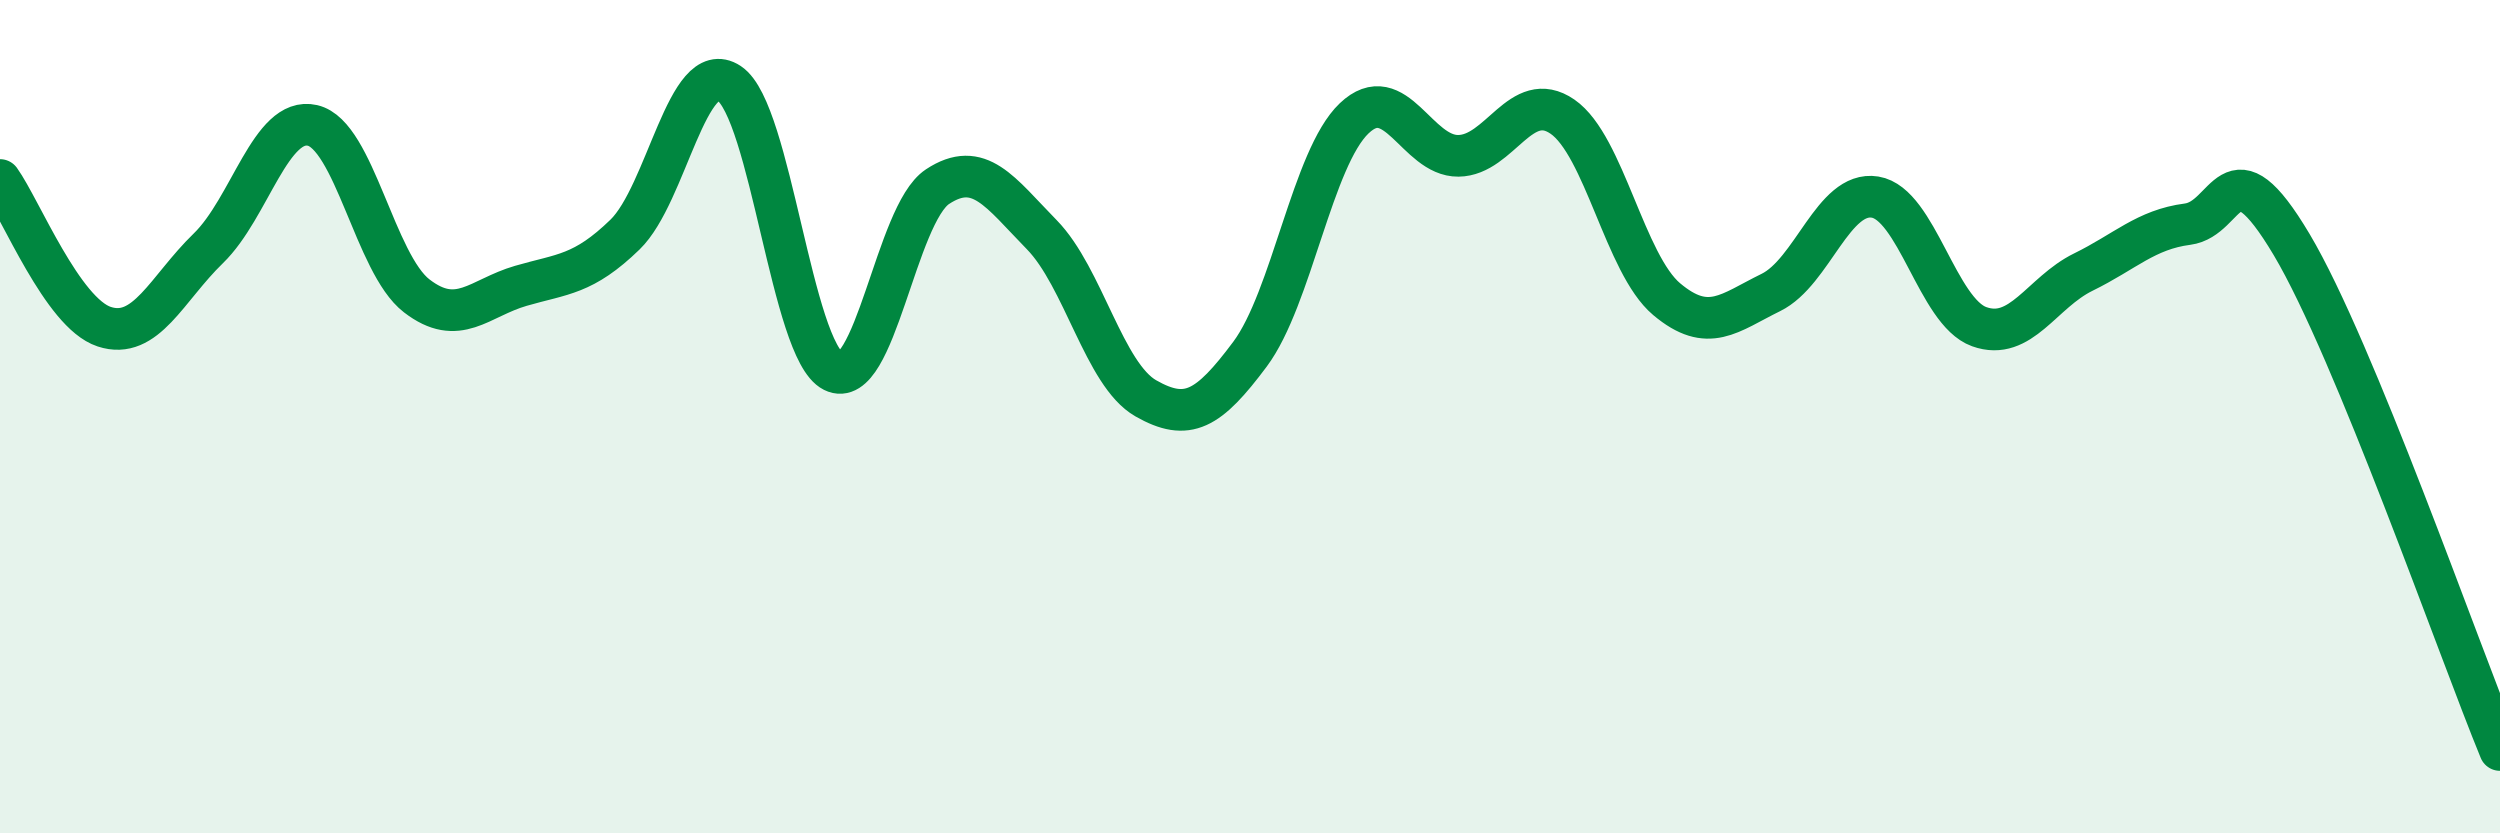
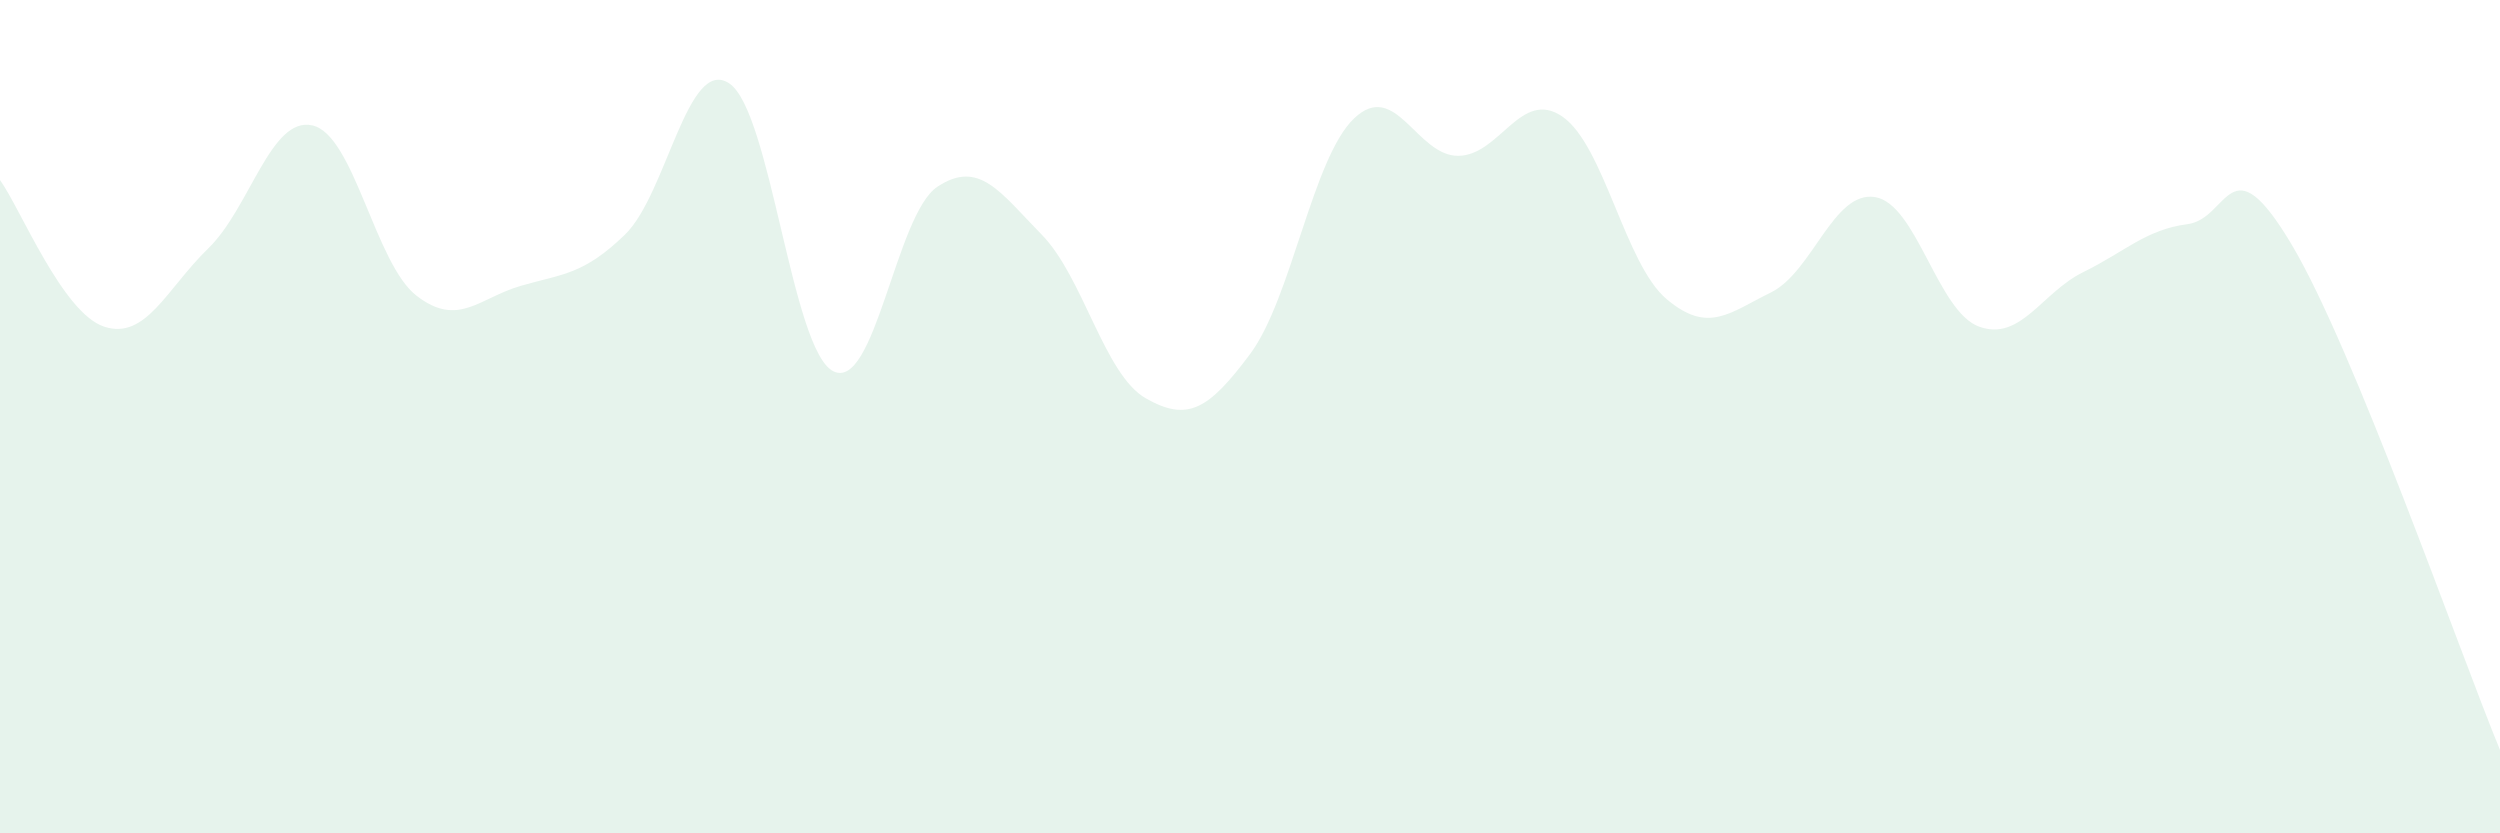
<svg xmlns="http://www.w3.org/2000/svg" width="60" height="20" viewBox="0 0 60 20">
  <path d="M 0,4.32 C 0.5,5.02 1.5,7.51 2.5,7.84 C 3.5,8.17 4,6.93 5,5.96 C 6,4.99 6.5,2.78 7.5,3.01 C 8.5,3.24 9,6.33 10,7.1 C 11,7.87 11.5,7.15 12.5,6.86 C 13.5,6.57 14,6.6 15,5.63 C 16,4.66 16.5,1.34 17.5,2 C 18.5,2.66 19,8.41 20,8.91 C 21,9.41 21.5,5.14 22.5,4.48 C 23.5,3.82 24,4.61 25,5.63 C 26,6.65 26.5,8.99 27.5,9.56 C 28.5,10.13 29,9.84 30,8.5 C 31,7.16 31.5,3.79 32.5,2.84 C 33.5,1.89 34,3.75 35,3.74 C 36,3.73 36.5,2.11 37.5,2.8 C 38.5,3.49 39,6.34 40,7.18 C 41,8.02 41.5,7.51 42.5,7.02 C 43.5,6.53 44,4.57 45,4.73 C 46,4.89 46.5,7.48 47.5,7.84 C 48.5,8.2 49,7.02 50,6.53 C 51,6.04 51.5,5.51 52.5,5.38 C 53.5,5.25 53.5,3.35 55,5.87 C 56.5,8.39 59,15.57 60,18L60 20L0 20Z" fill="#008740" opacity="0.1" stroke-linecap="round" stroke-linejoin="round" />
-   <path d="M 0,4.32 C 0.5,5.02 1.5,7.51 2.5,7.84 C 3.5,8.17 4,6.93 5,5.96 C 6,4.99 6.5,2.78 7.5,3.01 C 8.5,3.24 9,6.33 10,7.1 C 11,7.87 11.5,7.15 12.5,6.86 C 13.5,6.57 14,6.6 15,5.63 C 16,4.66 16.5,1.34 17.5,2 C 18.5,2.66 19,8.41 20,8.91 C 21,9.41 21.5,5.14 22.5,4.48 C 23.5,3.82 24,4.61 25,5.63 C 26,6.65 26.5,8.99 27.5,9.56 C 28.5,10.13 29,9.84 30,8.5 C 31,7.16 31.5,3.79 32.5,2.84 C 33.5,1.89 34,3.75 35,3.74 C 36,3.73 36.5,2.11 37.5,2.8 C 38.5,3.49 39,6.34 40,7.18 C 41,8.02 41.5,7.51 42.5,7.02 C 43.5,6.53 44,4.57 45,4.73 C 46,4.89 46.5,7.48 47.5,7.84 C 48.5,8.2 49,7.02 50,6.53 C 51,6.04 51.5,5.51 52.5,5.38 C 53.5,5.25 53.5,3.35 55,5.87 C 56.5,8.39 59,15.57 60,18" stroke="#008740" stroke-width="1" fill="none" stroke-linecap="round" stroke-linejoin="round" />
</svg>